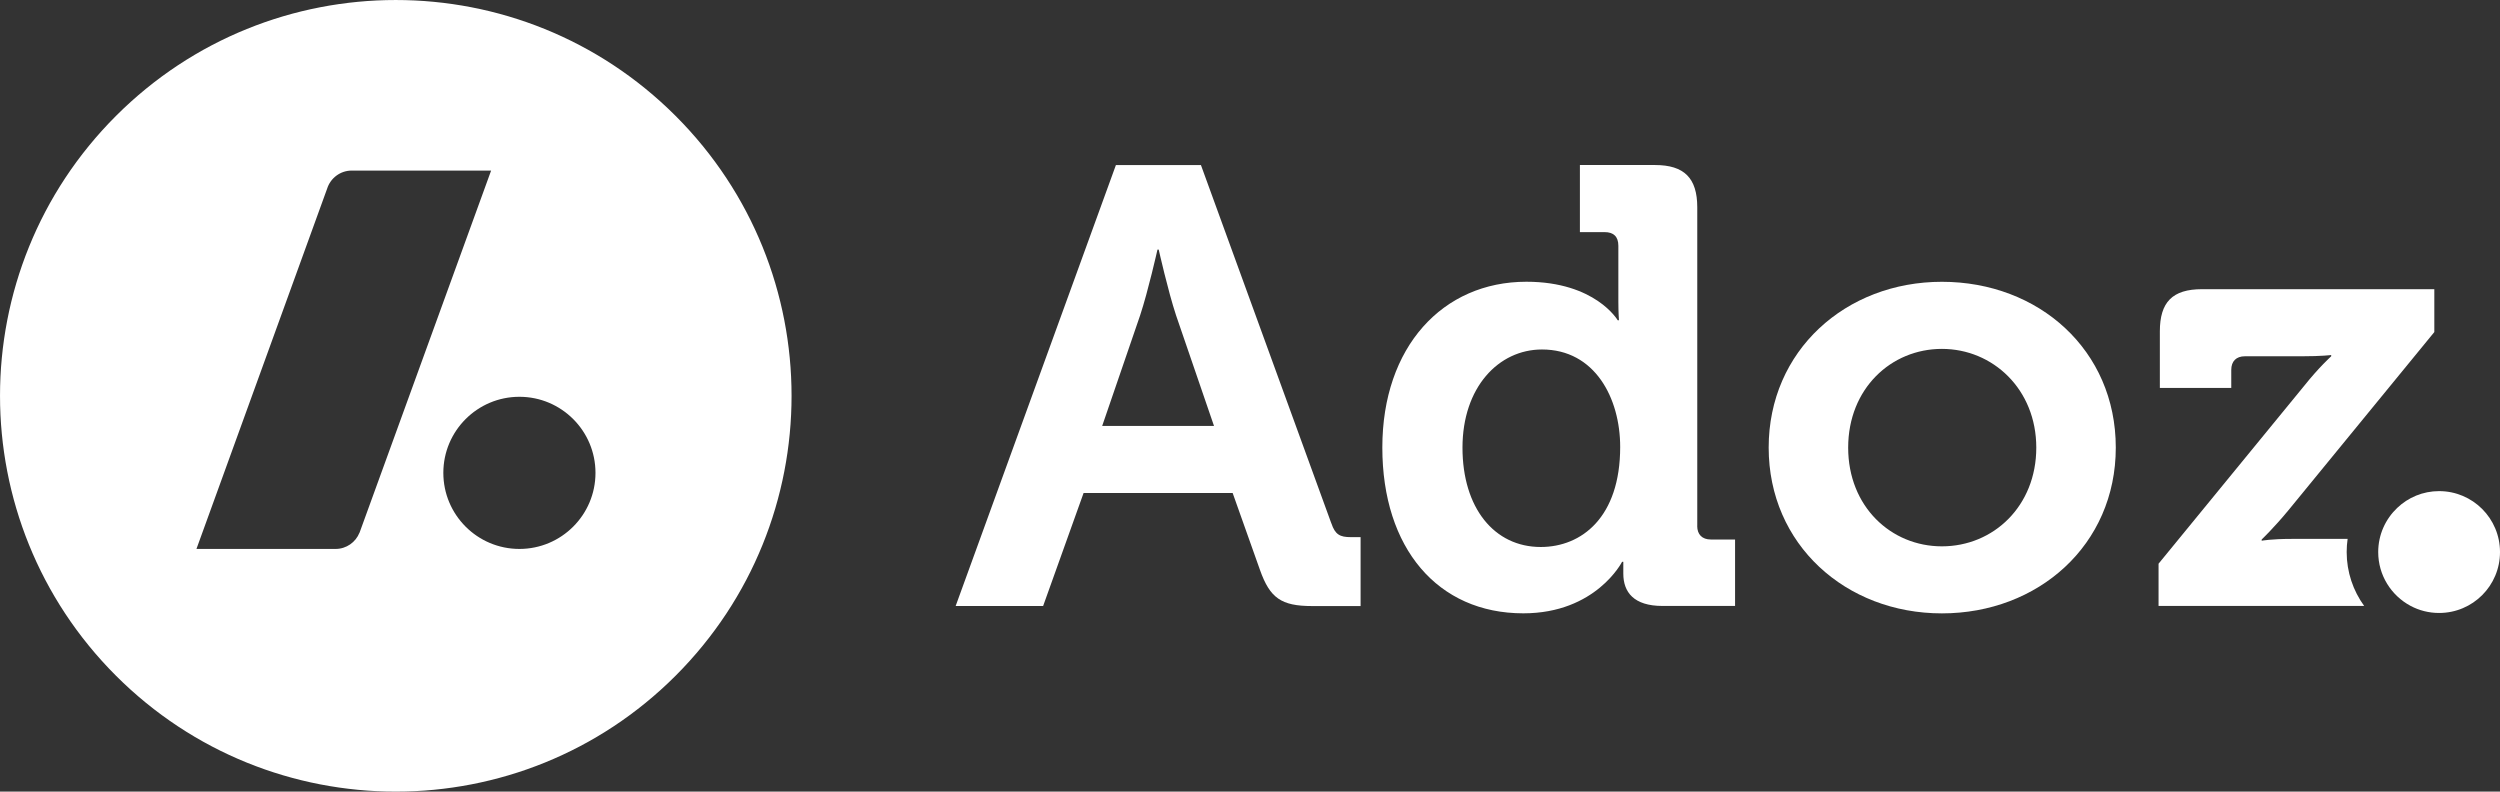
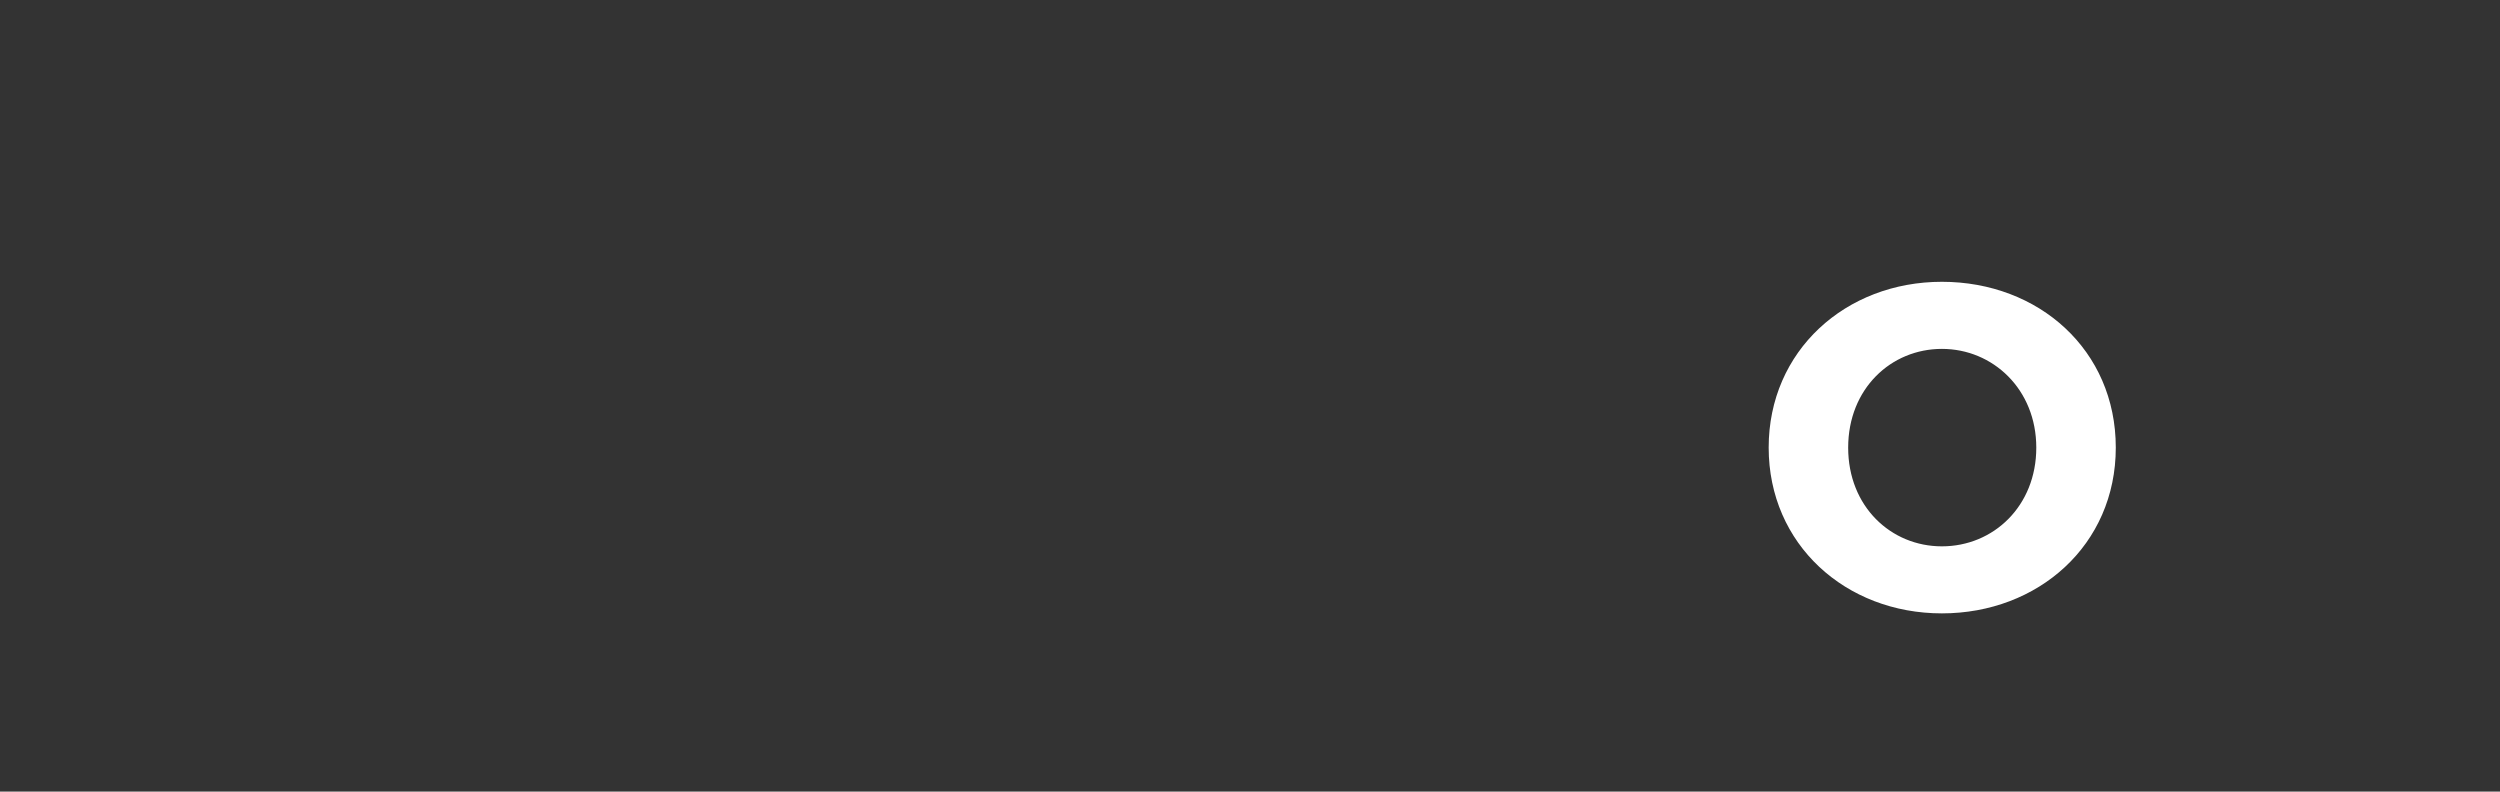
<svg xmlns="http://www.w3.org/2000/svg" id="Layer_1" data-name="Layer 1" viewBox="0 0 423.27 134.02">
  <rect x="0" y="0" width="423.27" height="134.02" fill="#333333" stroke="none" />
  <defs>
    <style>
      .cls-1 {
        fill: #fff;
      }
    </style>
  </defs>
-   <path class="cls-1" d="m412.96,83.15c-2.75,0-5.24,1.08-7.09,2.84-1.98,1.88-3.22,4.53-3.22,7.48,0,3.94,2.21,7.36,5.46,9.1,1.45.78,3.1,1.21,4.85,1.21,5.7,0,10.31-4.61,10.31-10.31s-4.61-10.32-10.31-10.32Z" />
-   <path class="cls-1" d="m225.41,88.62l-22.08-60.67h-14.4l-27.13,74.65h14.81l6.85-19.13h25.24l4.63,13.04c1.68,4.73,3.58,6.1,8.83,6.1h8.2v-11.67h-1.68c-1.79,0-2.63-.42-3.26-2.32Zm-38.8-16.51l6.42-18.71c1.36-4.1,2.94-11.14,2.94-11.14h.21s1.58,7.04,2.94,11.14l6.42,18.71h-18.93Z" />
-   <path class="cls-1" d="m287.36,89.03v-53.94c0-4.94-2.21-7.15-7.15-7.15h-12.72v11.36h4.2c1.47,0,2.31.73,2.31,2.31v9.46c0,1.79.1,3.15.1,3.15h-.21s-3.78-6.52-15.46-6.52c-14.19,0-24.39,11.04-24.39,28.07s9.36,28.07,23.87,28.07c12.3,0,16.72-8.72,16.72-8.72h.21v2c0,3.15,1.79,5.47,6.62,5.47h12.3v-11.25h-4.1c-1.47,0-2.31-.84-2.31-2.31Zm-26.5,3.58c-7.88,0-13.25-6.62-13.25-16.82s6.1-16.62,13.46-16.62c8.93,0,13.24,8.2,13.24,16.51,0,11.89-6.52,16.93-13.46,16.93Z" />
  <path class="cls-1" d="m328.78,47.71c-16.3,0-29.33,11.67-29.33,28.07s13.04,28.07,29.33,28.07,29.44-11.56,29.44-28.07-13.04-28.07-29.44-28.07Zm0,44.79c-8.62,0-15.87-6.73-15.87-16.71s7.25-16.72,15.87-16.72,15.98,6.83,15.98,16.72-7.25,16.71-15.98,16.71Z" />
-   <path class="cls-1" d="m397.48,91.24h-9.51c-3.47,0-5.05.31-5.05.31v-.21s2.1-2,4.52-4.94l24.71-30.18v-7.26h-39.32c-5.04,0-7.15,2.21-7.15,7.15v9.57h12.09v-3.05c0-1.47.84-2.31,2.31-2.31h9.67c3.36,0,4.94-.21,4.94-.21v.21s-2.1,1.9-4.52,4.94l-24.71,30.18v7.15h34.81c-1.86-2.57-2.96-5.73-2.96-9.13,0-.76.06-1.5.16-2.22Z" />
-   <path class="cls-1" d="m114.39,19.63c-26.17-26.17-68.6-26.17-94.76,0-26.17,26.17-26.17,68.6,0,94.77,26.17,26.17,68.6,26.17,94.76,0,26.17-26.17,26.17-68.6,0-94.77Zm-53.53,70.57h0c-.64,1.6-2.21,2.74-4.05,2.74h-23.55l22.13-61.01h0c.56-1.76,2.21-3.05,4.16-3.05h23.6l-22.28,61.32Zm27.08,2.74c-7.11,0-12.88-5.77-12.88-12.88s5.77-12.88,12.88-12.88,12.88,5.77,12.88,12.88-5.77,12.88-12.88,12.88Z" />
</svg>